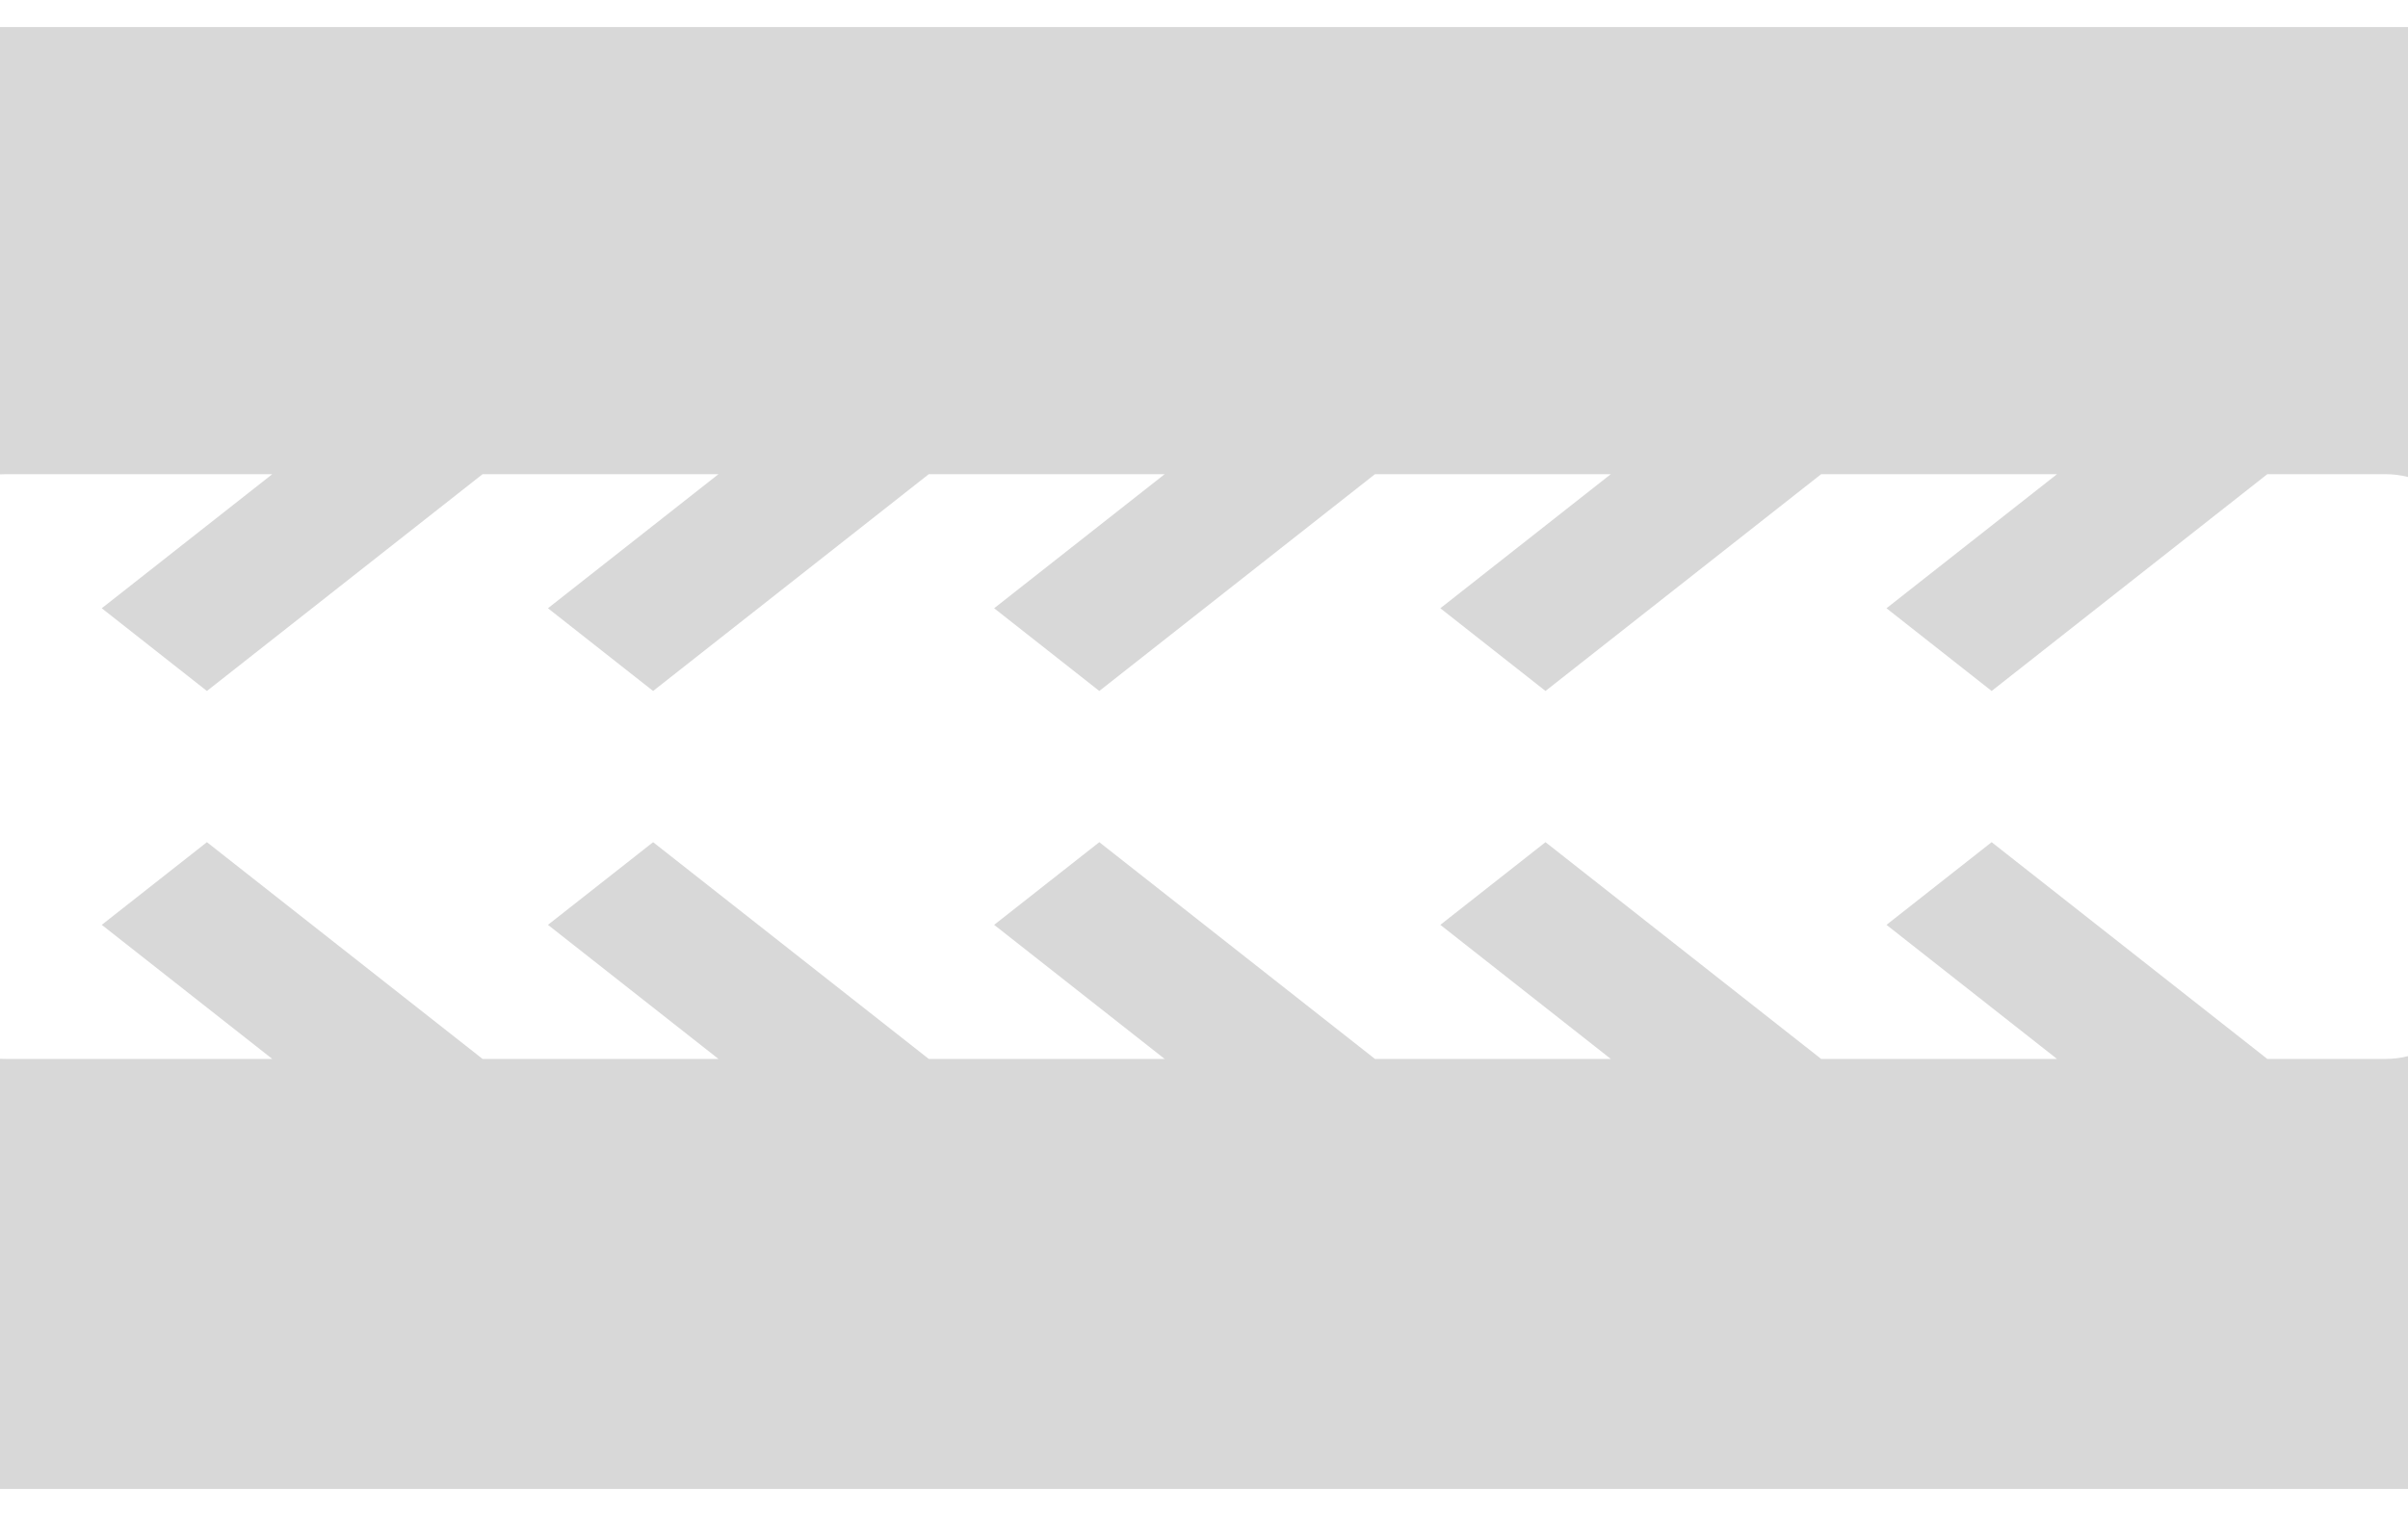
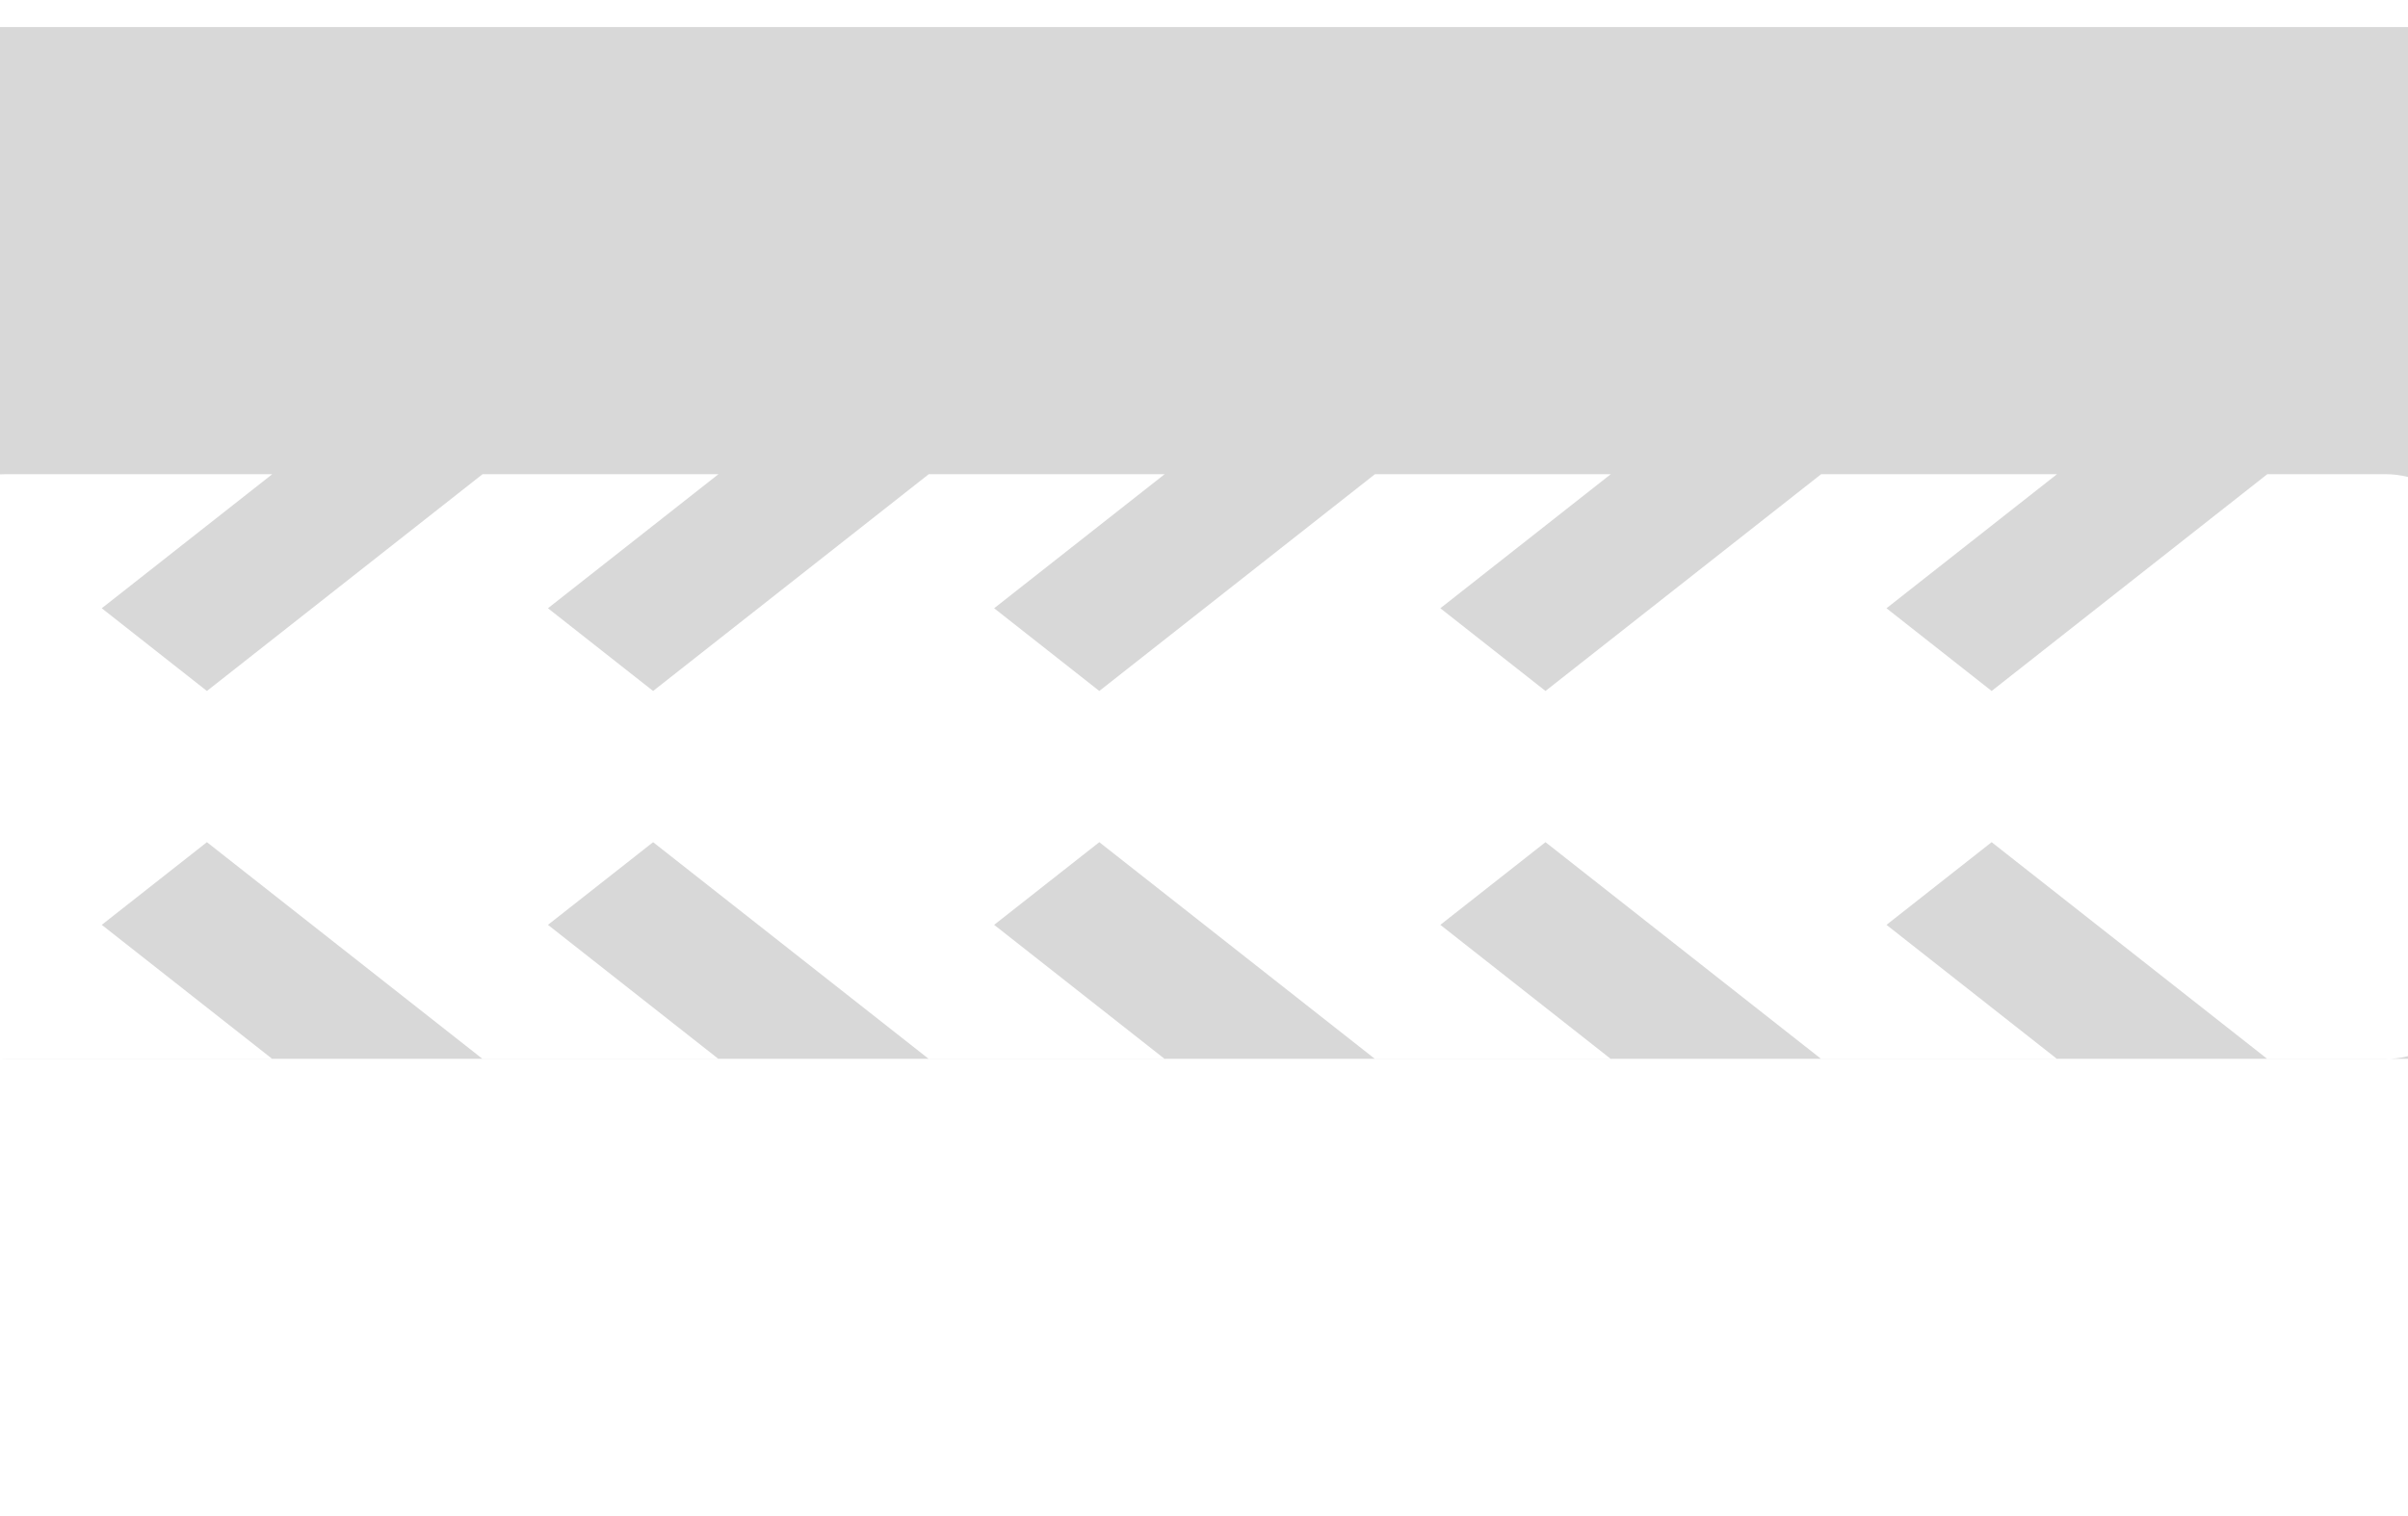
<svg xmlns="http://www.w3.org/2000/svg" width="54" height="34" viewBox="0 0 54 34" fill="none">
-   <path fill-rule="evenodd" clip-rule="evenodd" d="M54 0.606H0V10.638C0.041 10.635 0.083 10.634 0.126 10.634H6.106L2.282 13.641L4.64 15.496L10.822 10.634H16.112L12.288 13.641L14.646 15.496L20.828 10.634H26.118L22.294 13.641L24.652 15.496L30.834 10.634H36.123L32.3 13.641L34.658 15.496L40.84 10.634H46.129L42.305 13.641L44.663 15.496L50.845 10.634H53.49C53.668 10.634 53.839 10.656 54 10.697V0.606ZM54 23.686C53.839 23.727 53.668 23.748 53.49 23.748H50.845L44.663 18.887L42.305 20.741L46.129 23.748H40.84L34.658 18.887L32.3 20.741L36.123 23.748H30.834L24.652 18.887L22.294 20.741L26.118 23.748H20.828L14.646 18.887L12.288 20.741L16.112 23.748H10.822L4.64 18.887L2.282 20.741L6.106 23.748H0.126C0.083 23.748 0.041 23.747 0 23.745V33.392H54V23.686Z" fill="#D8D8D8" />
+   <path fill-rule="evenodd" clip-rule="evenodd" d="M54 0.606H0V10.638C0.041 10.635 0.083 10.634 0.126 10.634H6.106L2.282 13.641L4.64 15.496L10.822 10.634H16.112L12.288 13.641L14.646 15.496L20.828 10.634H26.118L22.294 13.641L24.652 15.496L30.834 10.634H36.123L32.3 13.641L34.658 15.496L40.84 10.634H46.129L42.305 13.641L44.663 15.496L50.845 10.634H53.49C53.668 10.634 53.839 10.656 54 10.697V0.606ZM54 23.686C53.839 23.727 53.668 23.748 53.49 23.748H50.845L44.663 18.887L42.305 20.741L46.129 23.748H40.84L34.658 18.887L32.3 20.741L36.123 23.748H30.834L24.652 18.887L22.294 20.741L26.118 23.748H20.828L14.646 18.887L12.288 20.741L16.112 23.748H10.822L4.64 18.887L2.282 20.741L6.106 23.748H0.126C0.083 23.748 0.041 23.747 0 23.745H54V23.686Z" fill="#D8D8D8" />
</svg>